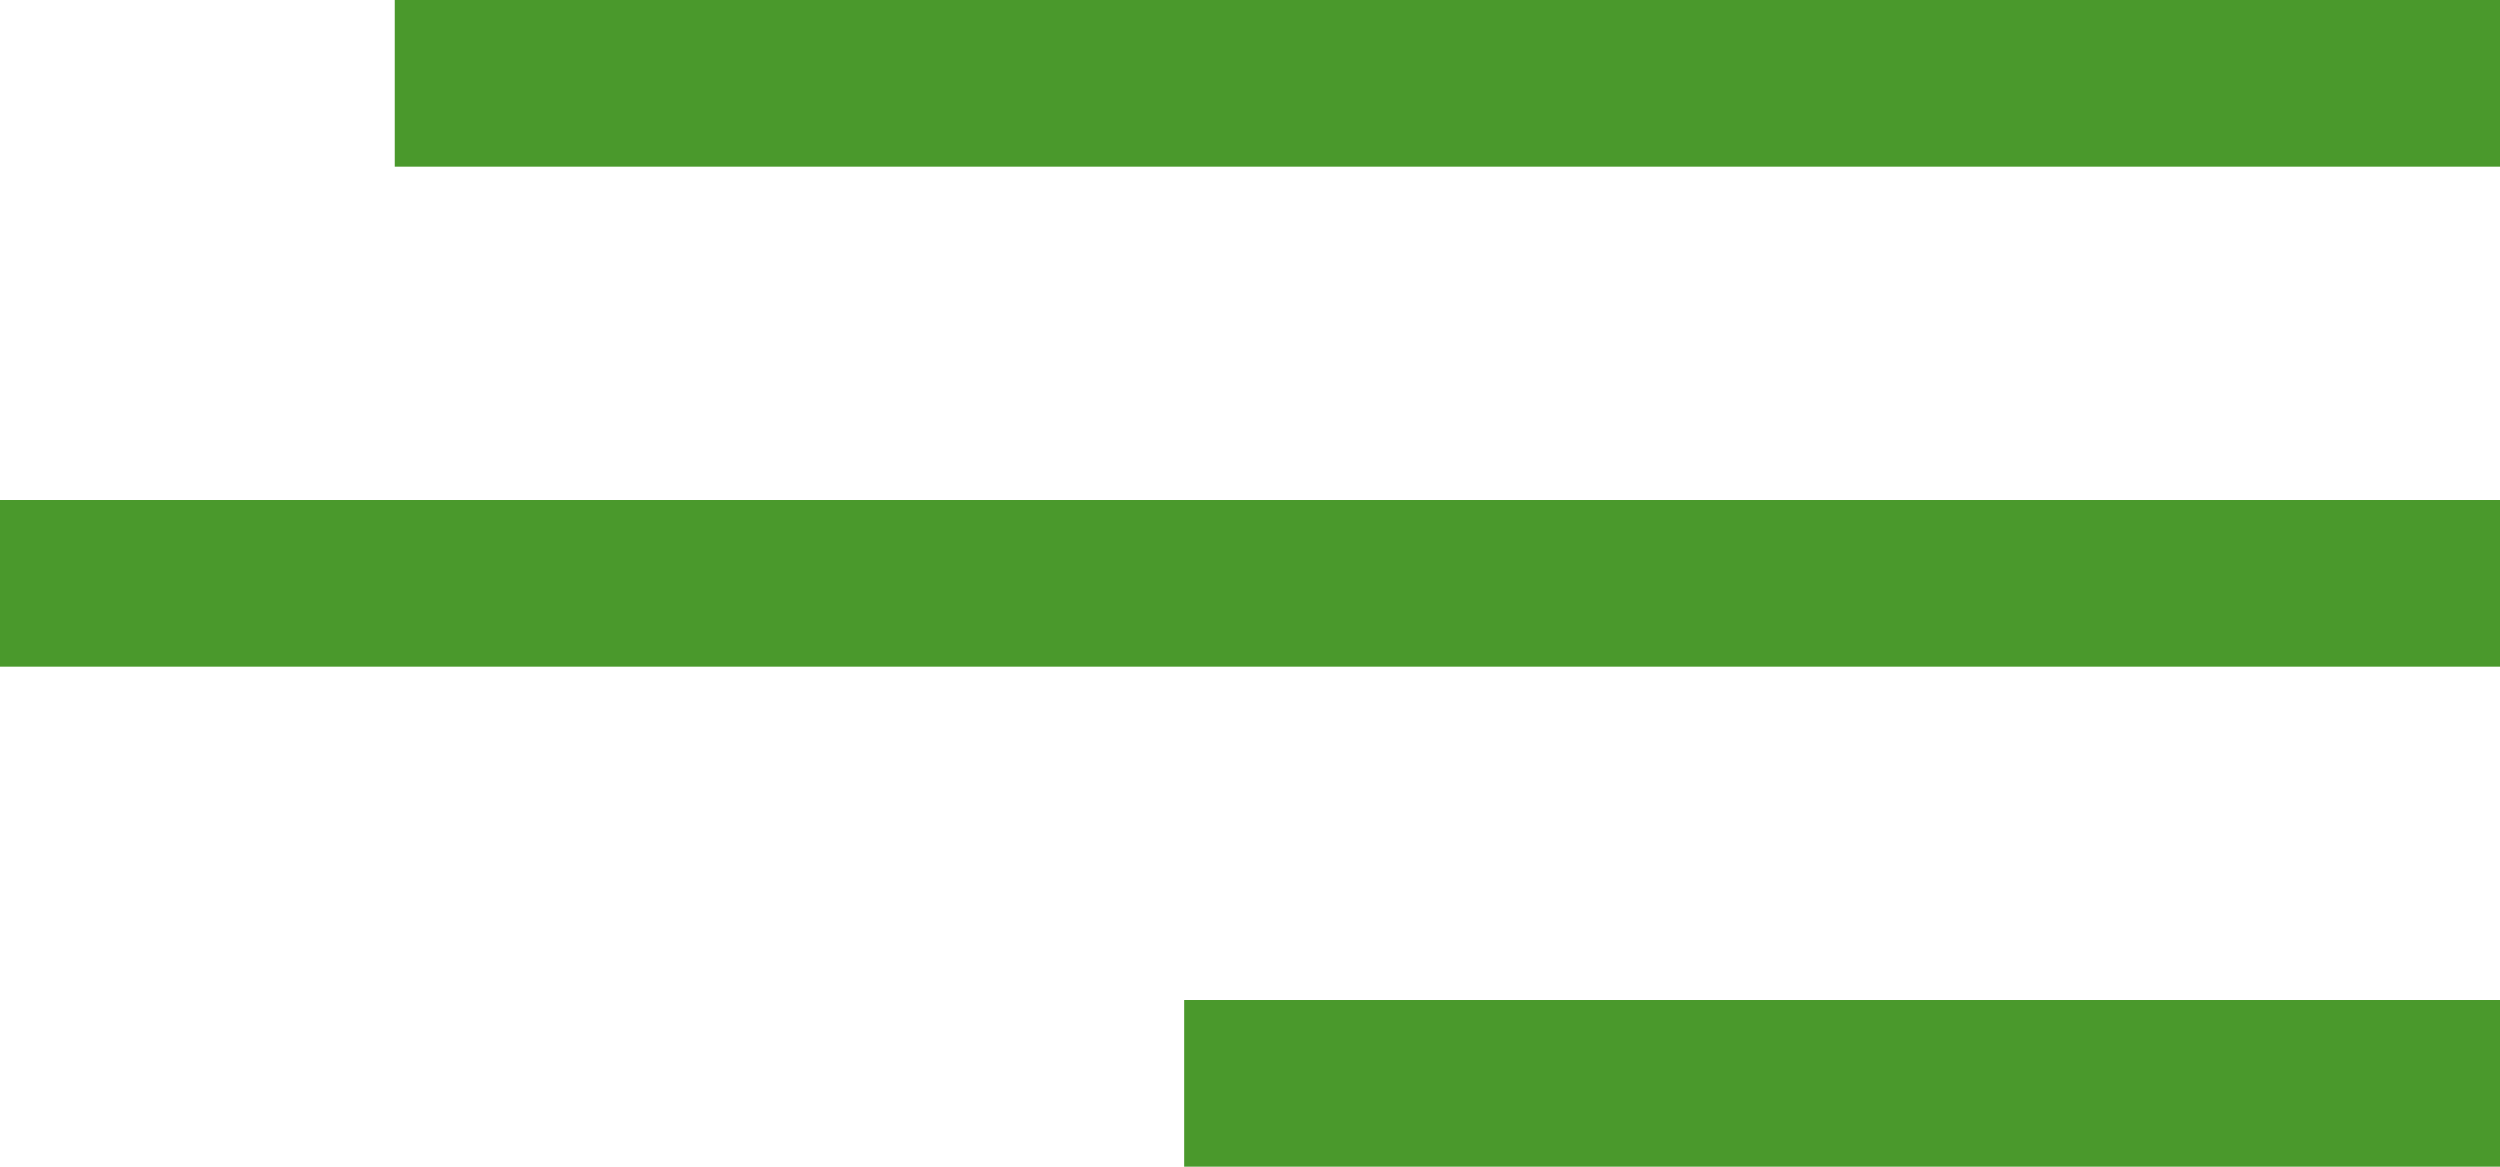
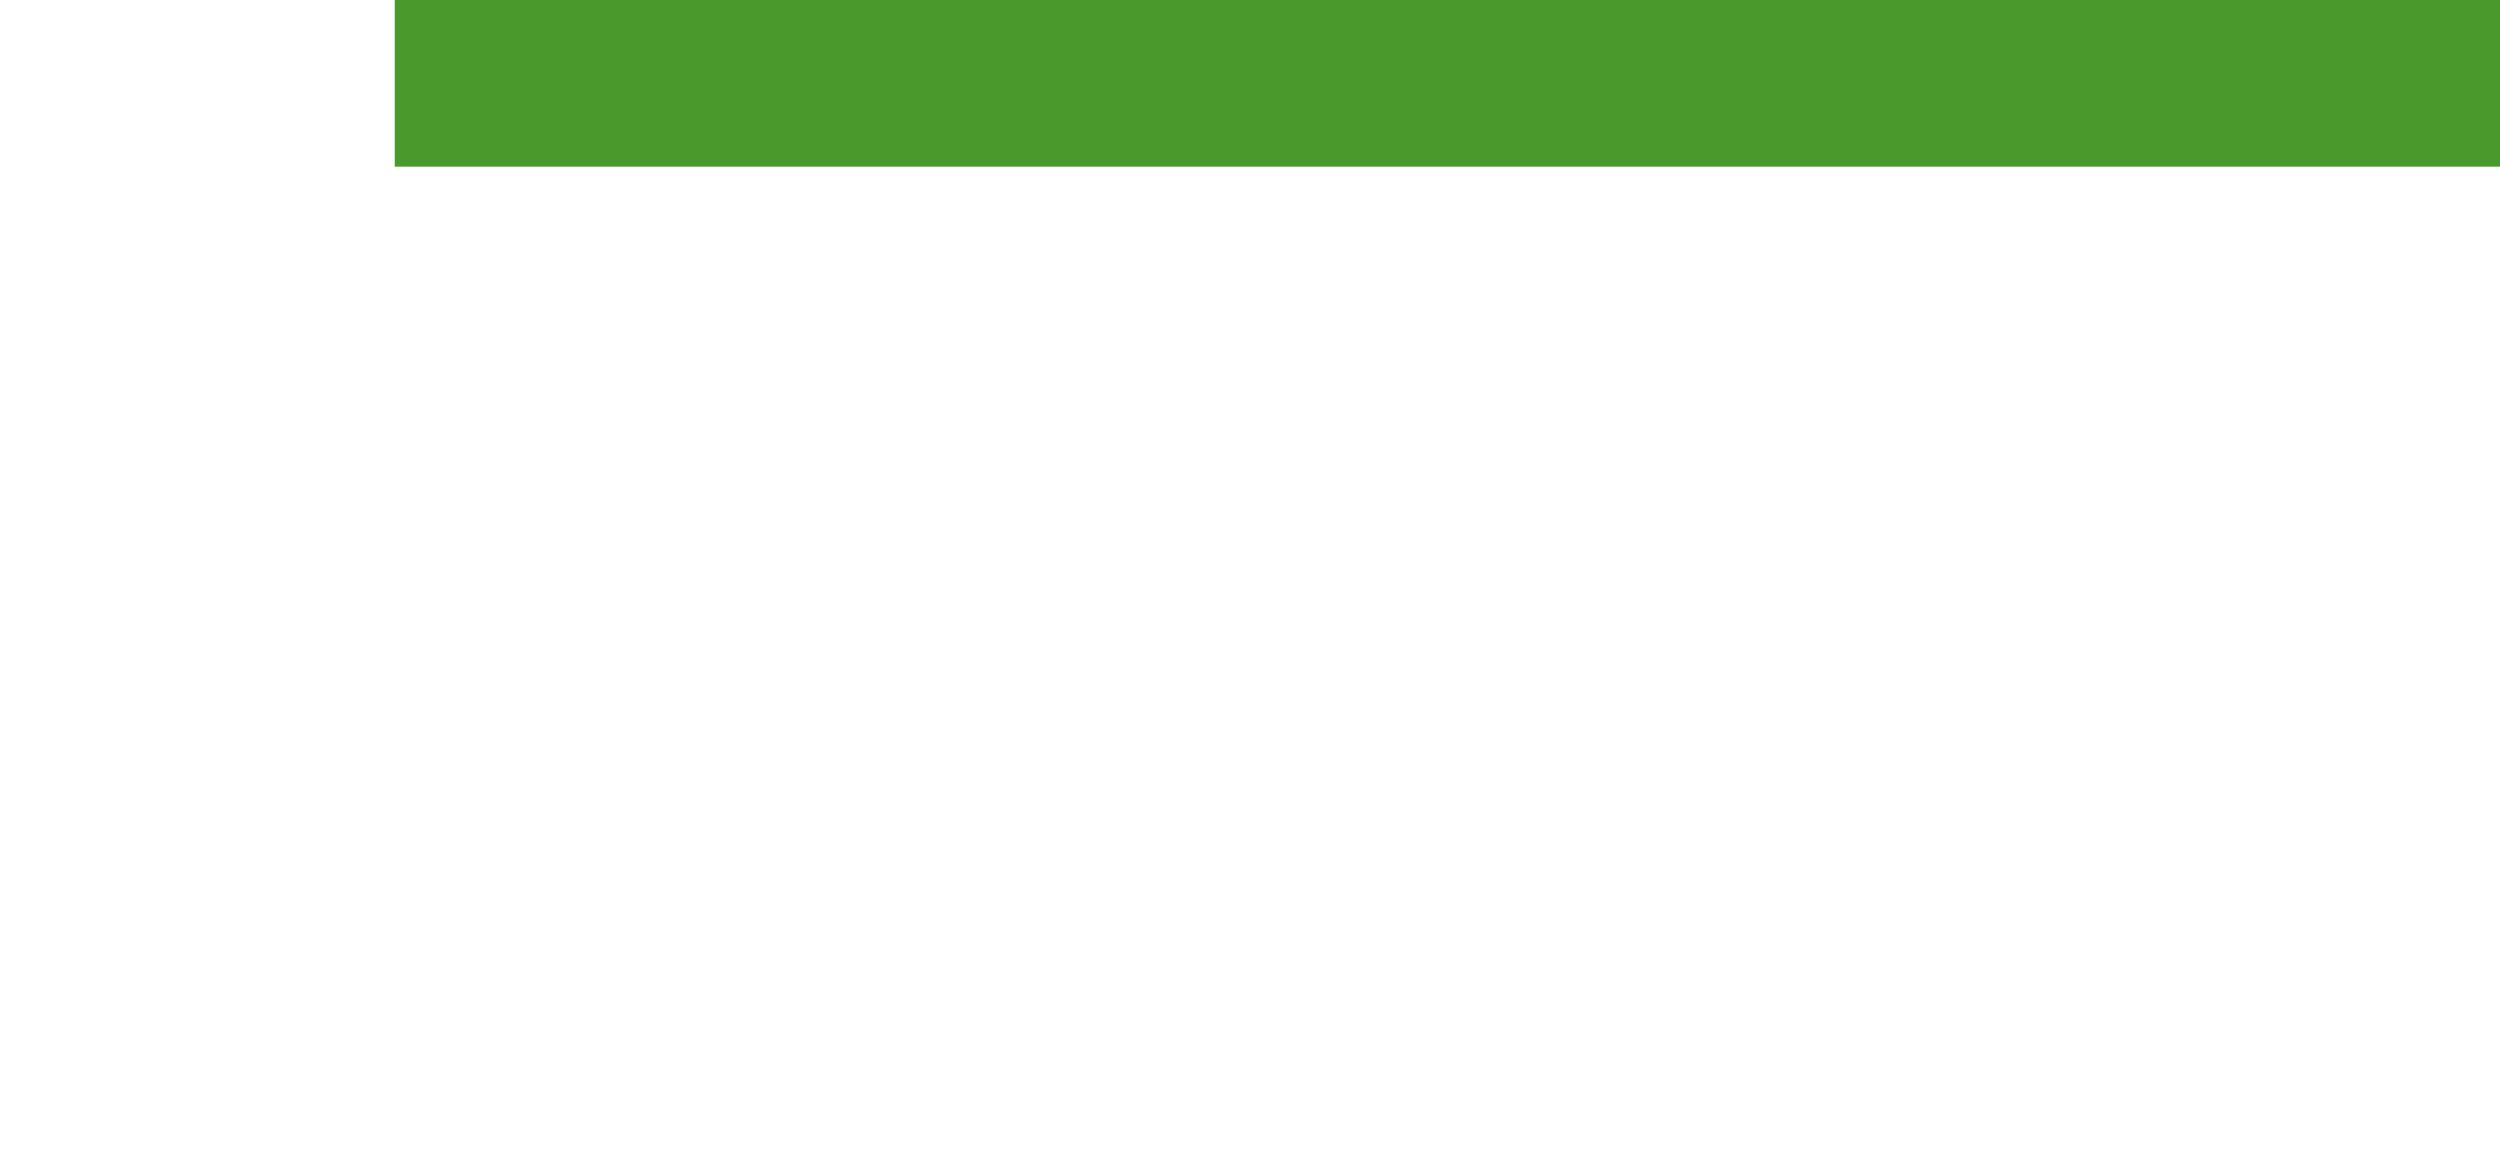
<svg xmlns="http://www.w3.org/2000/svg" width="30" height="14" viewBox="0 0 30 14" fill="none">
  <rect x="4.737" width="25.263" height="2" fill="#4A992C" />
-   <rect x="14.21" y="12" width="15.79" height="2" fill="#4A992C" />
-   <rect y="6" width="30" height="2" fill="#4A992C" />
</svg>